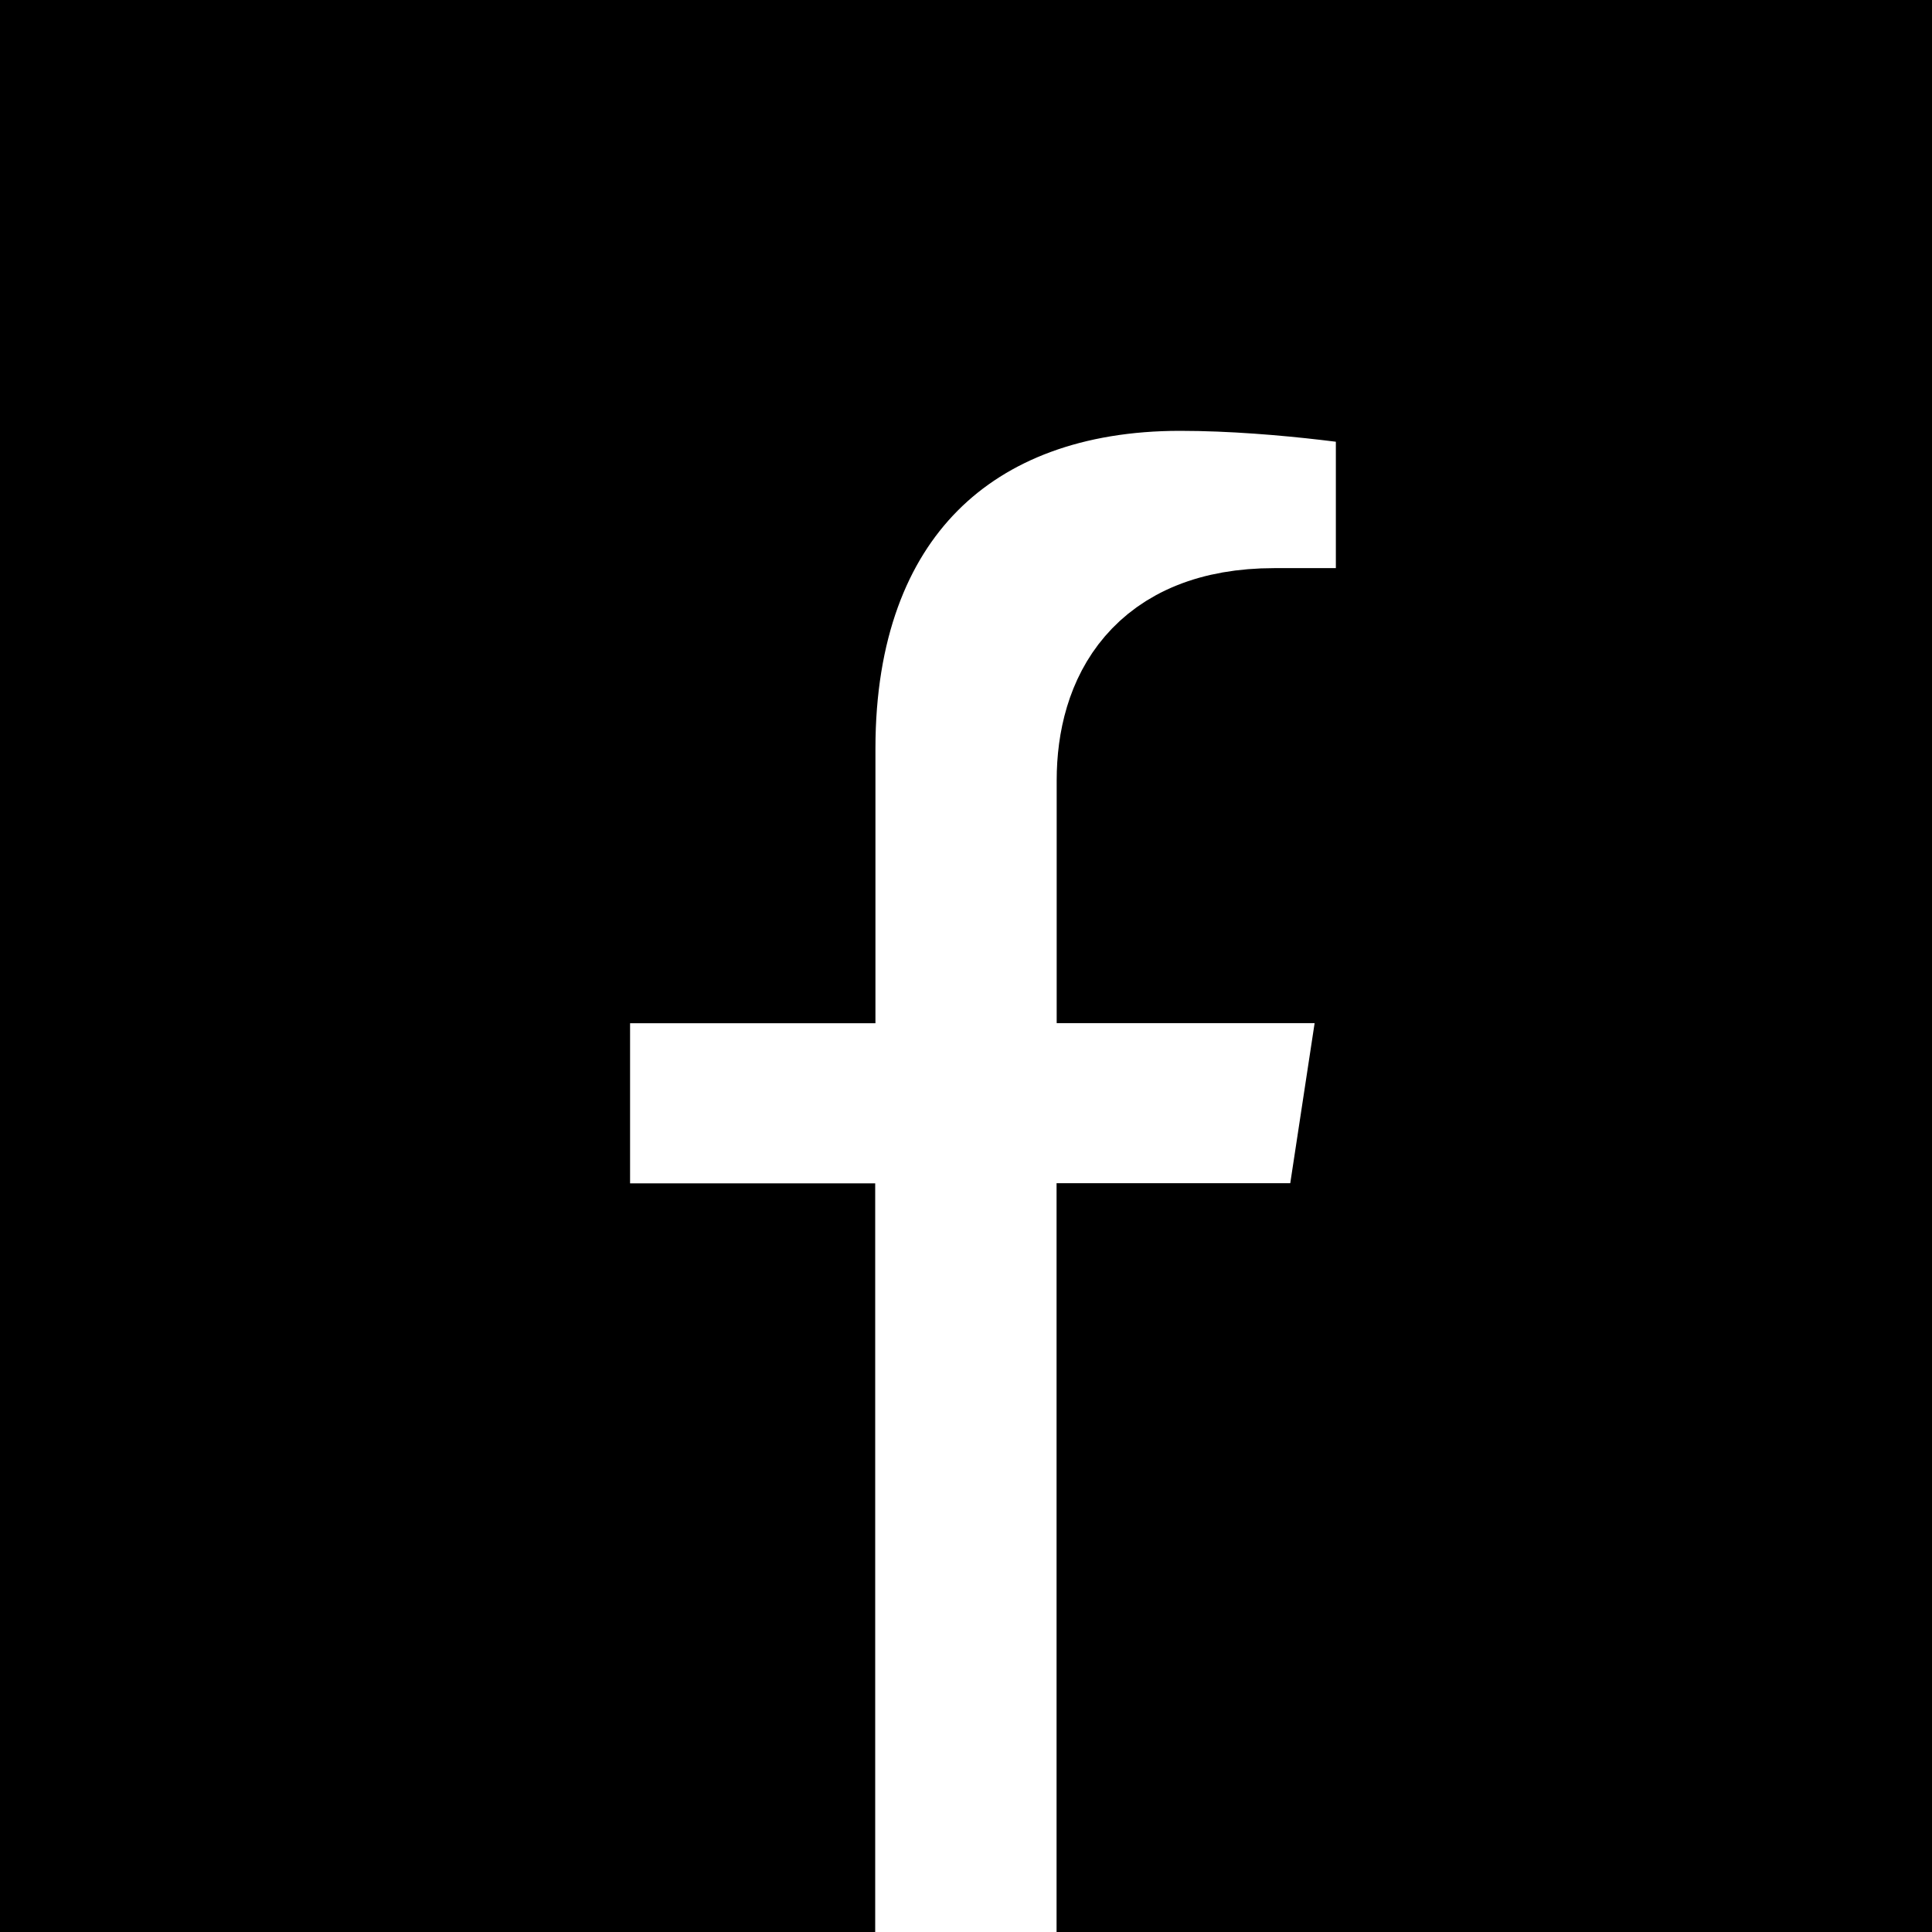
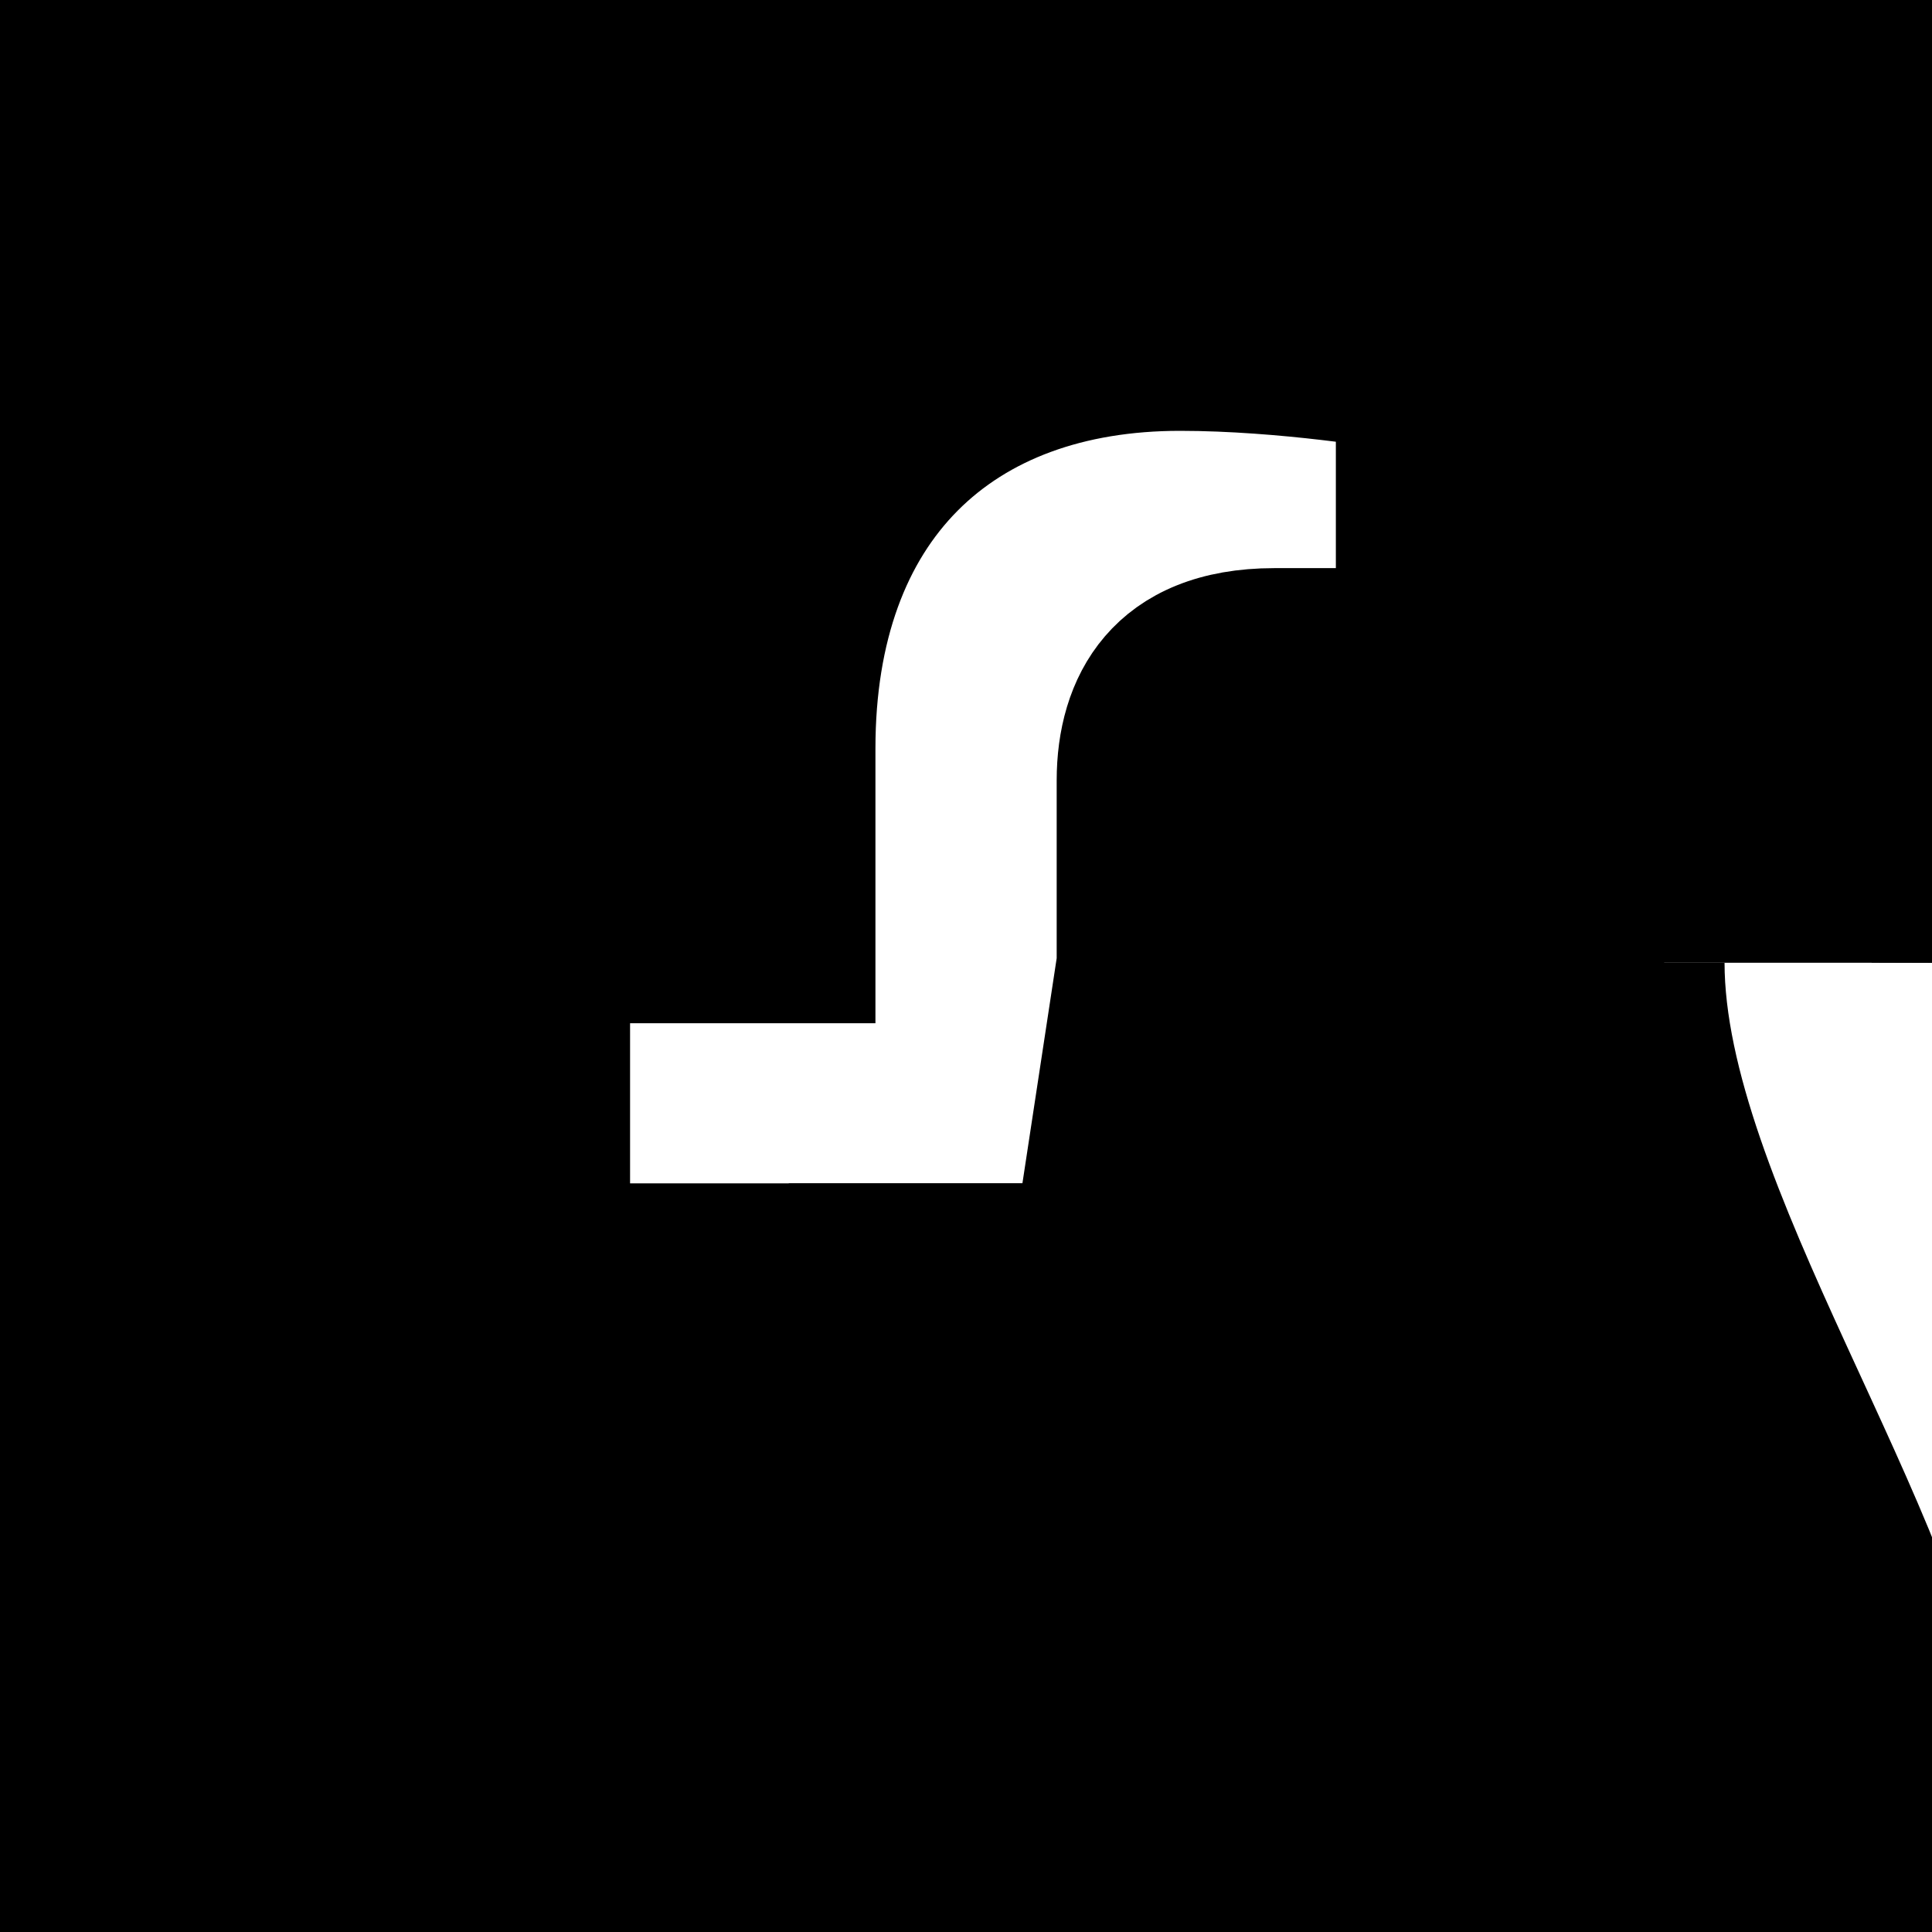
<svg xmlns="http://www.w3.org/2000/svg" width="16" height="16" fill="currentColor" class="bi bi-facebook">
  <g>
    <title>Layer 1</title>
-     <path d="m16,7.973c0.036,-11.39 4.875,-7.907 -8,-8.05c-12.875,-0.143 -7.966,-6.218 -8.002,8.051c-0.036,14.269 -1.823,10.585 6.75,7.951l0,-5.625l-2.03,0l0,-2.326l2.032,0l0,-1.775c0,-2.017 1.195,-3.131 3.022,-3.131c0.876,0 1.791,0.157 1.791,0.157l0,1.98l-1.009,0c-0.993,0 -1.303,0.621 -1.303,1.258l0,1.51l2.218,0l-0.354,2.326l-1.865,0l0,5.625c14.977,3.066 6.75,-3.934 6.75,-7.951" id="svg_1" stroke="null" />
+     <path d="m16,7.973c0.036,-11.39 4.875,-7.907 -8,-8.05c-12.875,-0.143 -7.966,-6.218 -8.002,8.051c-0.036,14.269 -1.823,10.585 6.75,7.951l0,-5.625l-2.03,0l0,-2.326l2.032,0l0,-1.775c0,-2.017 1.195,-3.131 3.022,-3.131c0.876,0 1.791,0.157 1.791,0.157l0,1.98l-1.009,0c-0.993,0 -1.303,0.621 -1.303,1.258l0,1.51l-0.354,2.326l-1.865,0l0,5.625c14.977,3.066 6.75,-3.934 6.75,-7.951" id="svg_1" stroke="null" />
  </g>
</svg>